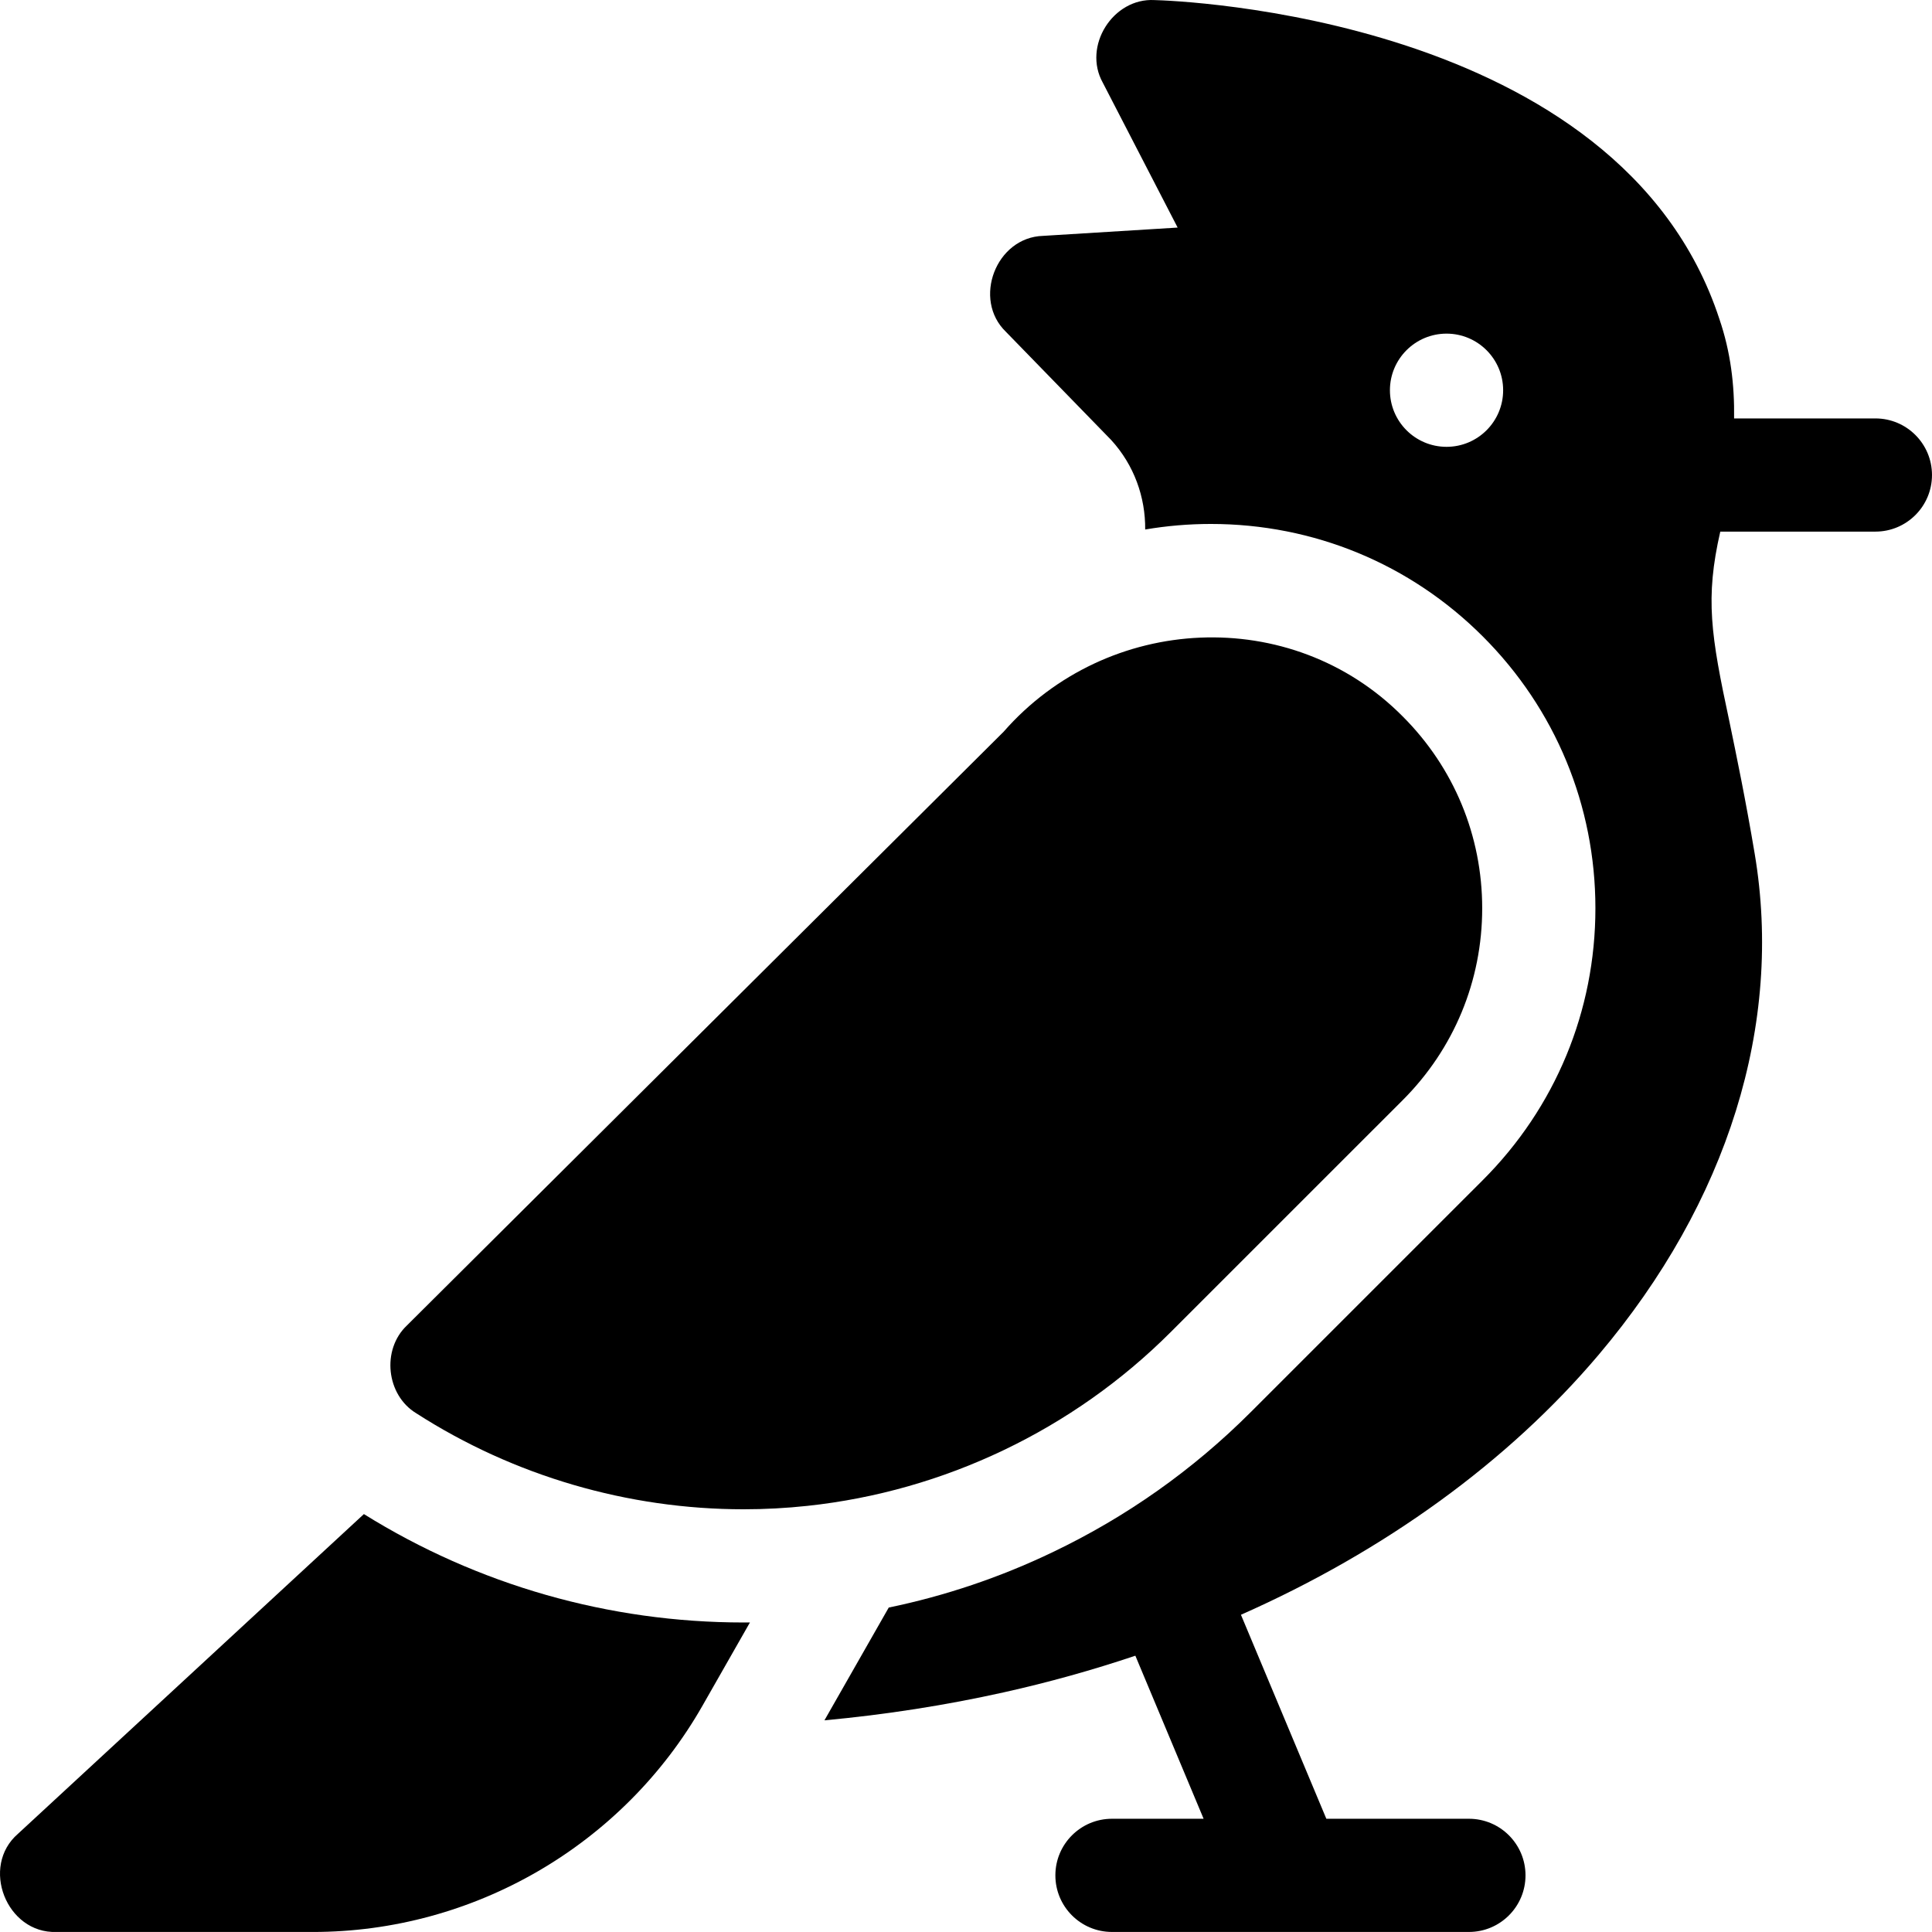
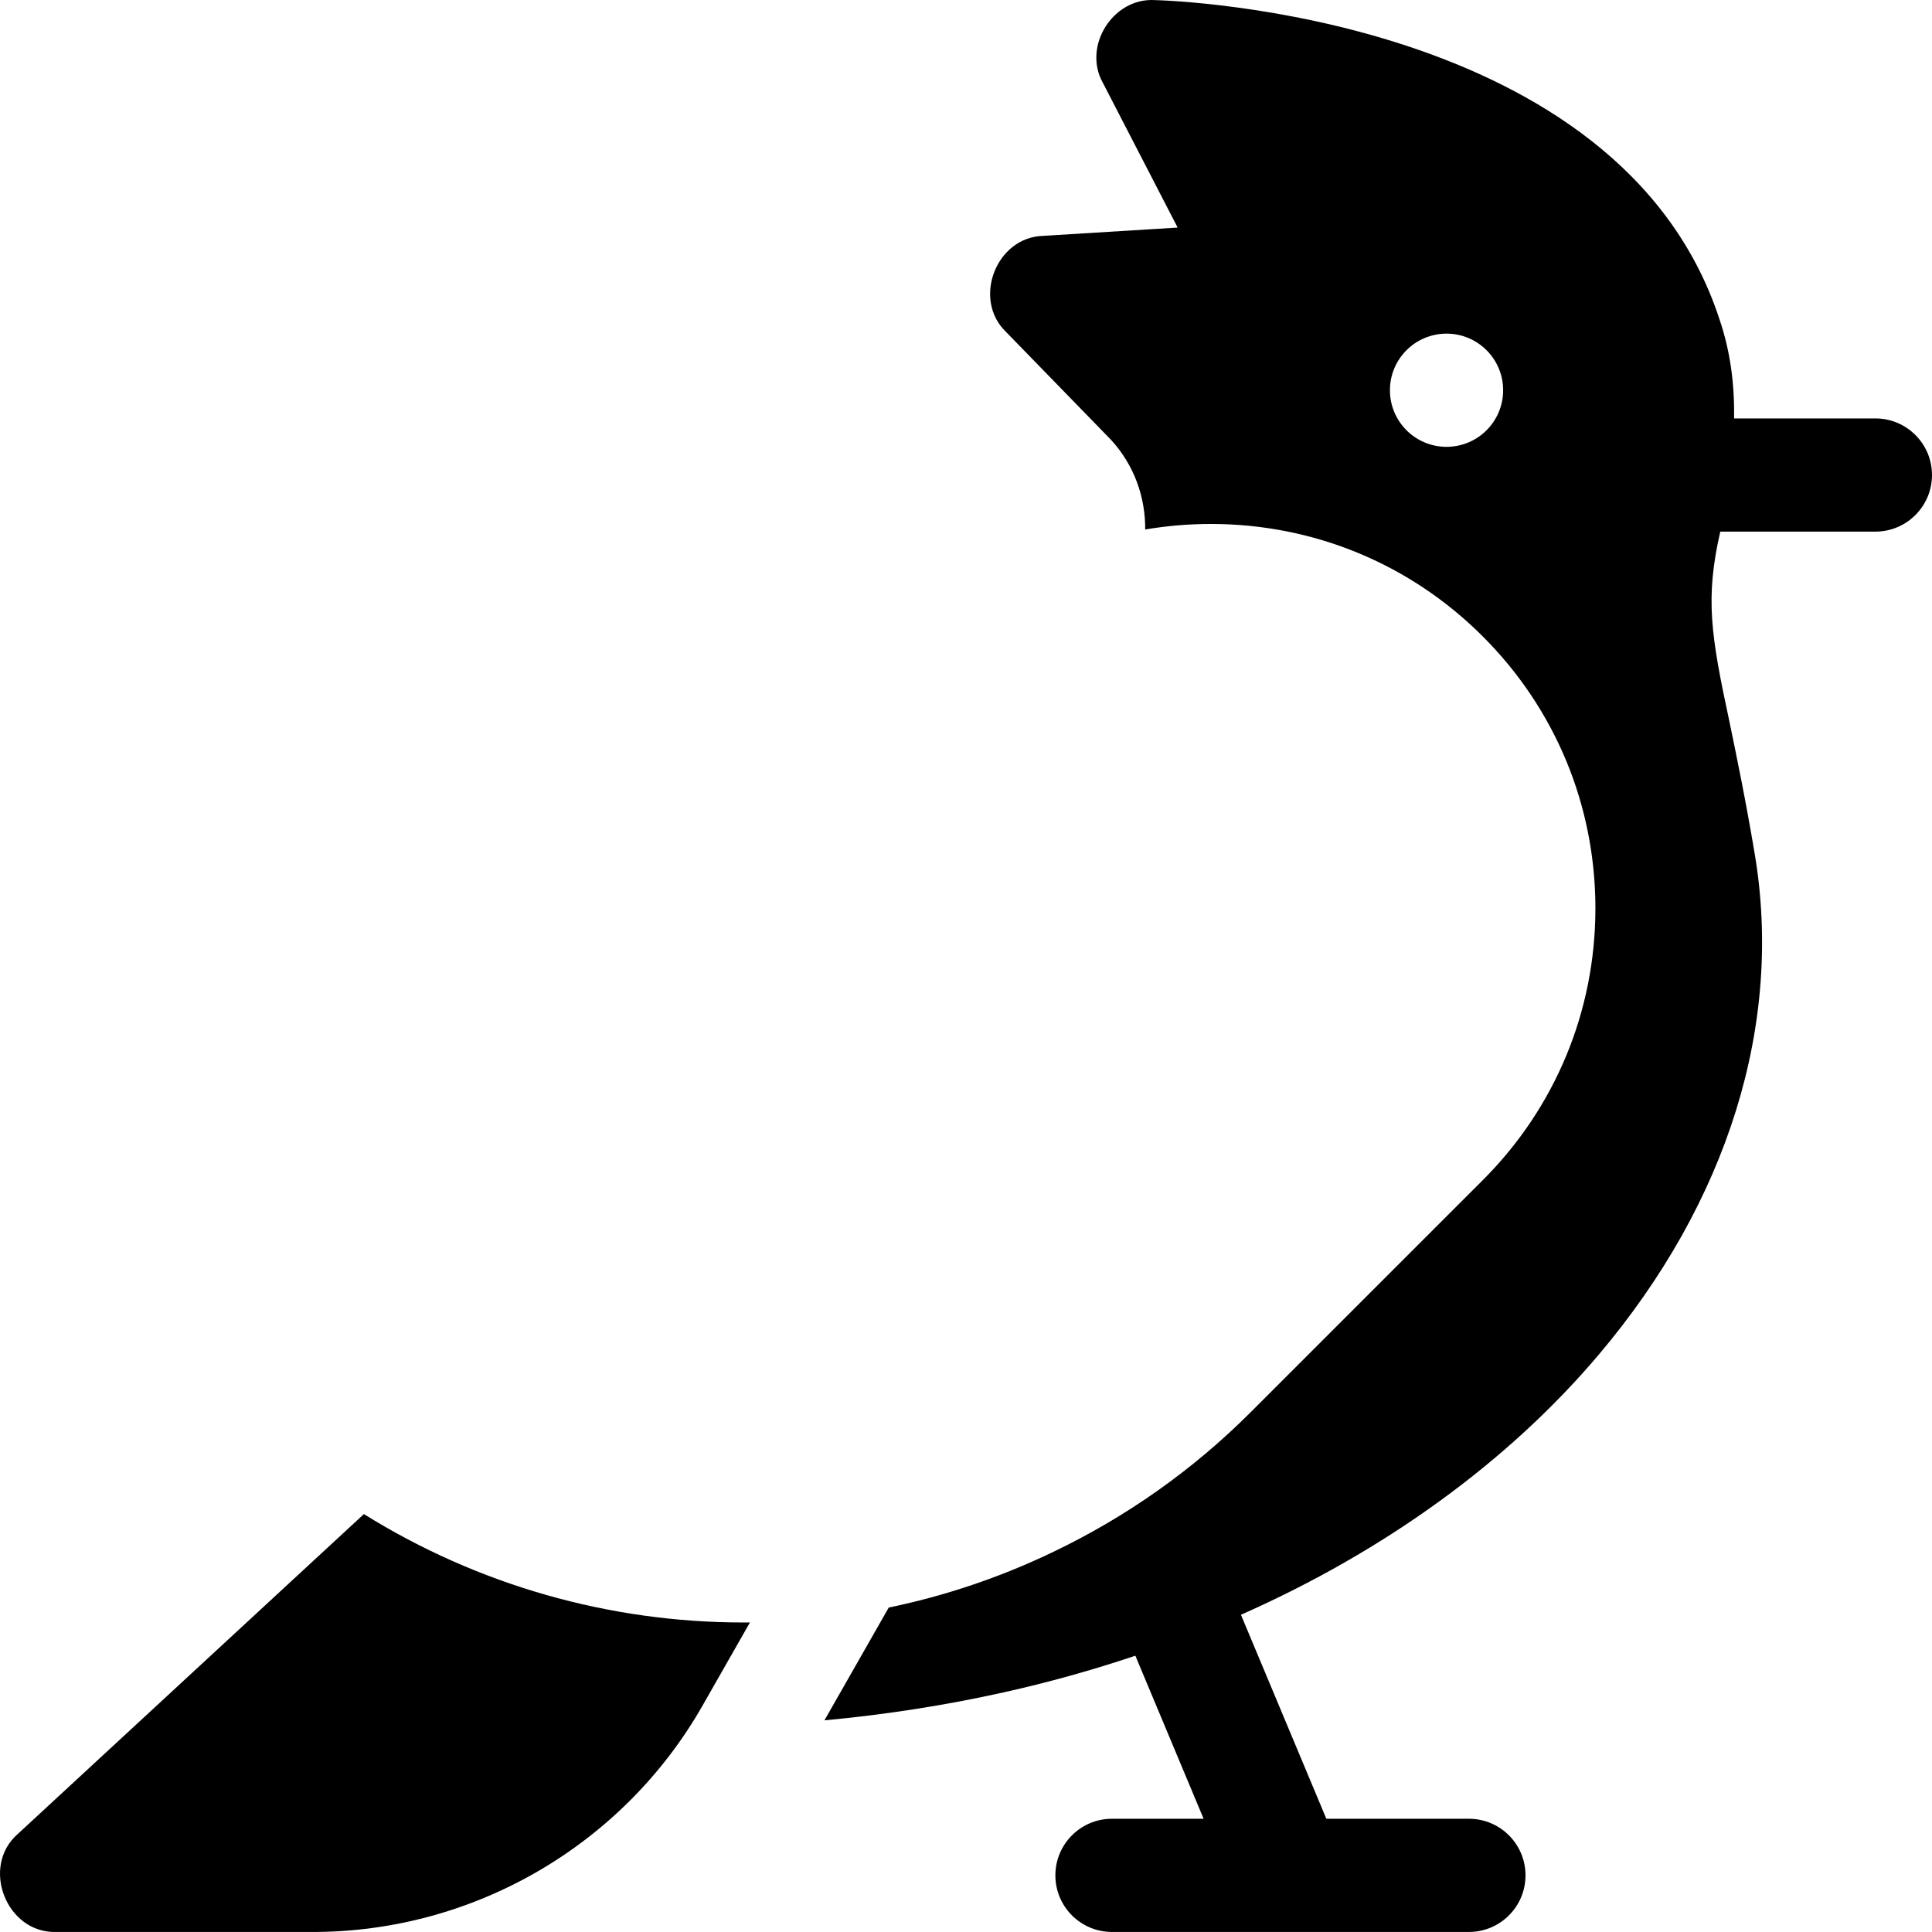
<svg xmlns="http://www.w3.org/2000/svg" id="Capa_1" enable-background="new 0 0 512 512" height="512" viewBox="0 0 512 512" width="512">
  <g>
    <path d="m496.998 110.886h-37.446c.128-8.903-.92-17.615-3.888-26.319-26.363-80.516-144.686-84.416-149.707-84.546-11.022-.613-19.089 12.216-13.711 21.879l19.842 38.408-35.664 2.2c-12.493.366-18.765 16.835-9.841 25.429l27.893 28.668c6.091 6.66 9.091 15.169 9.011 23.719 5.691-.97 11.511-1.47 17.402-1.47 27.253 0 52.846 10.579 72.058 29.798 19.252 19.239 29.853 44.837 29.853 72.056 0 27.218-10.601 52.807-29.853 72.046l-61.547 61.536c-15.262 15.259-32.924 27.738-52.486 37.078-13.901 6.66-28.443 11.559-43.385 14.649l-17.042 29.888c16.282-1.51 32.124-3.99 47.485-7.41 11.938-2.656 23.576-5.909 34.91-9.717l18.089 43.211h-24.283c-8.285 0-15.001 6.715-15.001 14.999s6.716 14.999 15.001 14.999h94.588c8.285 0 15.002-6.715 15.002-14.999s-6.717-14.999-15.002-14.999h-37.78l-22.631-54.061c38.156-16.882 70.872-40.619 94.795-68.898 34.264-40.498 48.945-87.645 41.355-132.782-2.43-14.469-4.811-25.899-6.711-35.078-4.918-22.939-6.448-32.651-2.41-50.287h41.104c8.285 0 15.002-6.715 15.002-14.999s-6.717-14.998-15.002-14.998zm-113.652 7.528c-8.281 0-15.002-6.71-15.002-14.999 0-8.279 6.721-14.999 15.002-14.999s15.002 6.72 15.002 14.999c0 8.29-6.721 14.999-15.002 14.999z" />
    <path d="m96.435 401.248-91.67 84.725c-10.034 8.676-3.065 26.459 10.181 26.019h67.977c42.595 0 82.159-22.979 103.251-59.977l12.571-22.049c-.56.01-1.11.01-1.67.01-35.703.001-70.437-9.929-100.64-28.728z" />
-     <path d="m310.189 353.08 61.547-61.535c13.581-13.579 21.062-31.638 21.062-50.836 0-19.209-7.481-37.267-21.062-50.846-29.528-29.771-78.353-27.268-105.761 4.05l-158.147 157.357c-6.754 6.399-5.487 18.404 2.46 23.248 25.883 16.649 56.176 25.458 86.789 25.458 5.641 0 11.301-.3 16.942-.91 18.102-1.94 35.684-6.98 51.955-14.759 16.312-7.789 31.314-18.328 44.215-31.227z" />
  </g>
</svg>